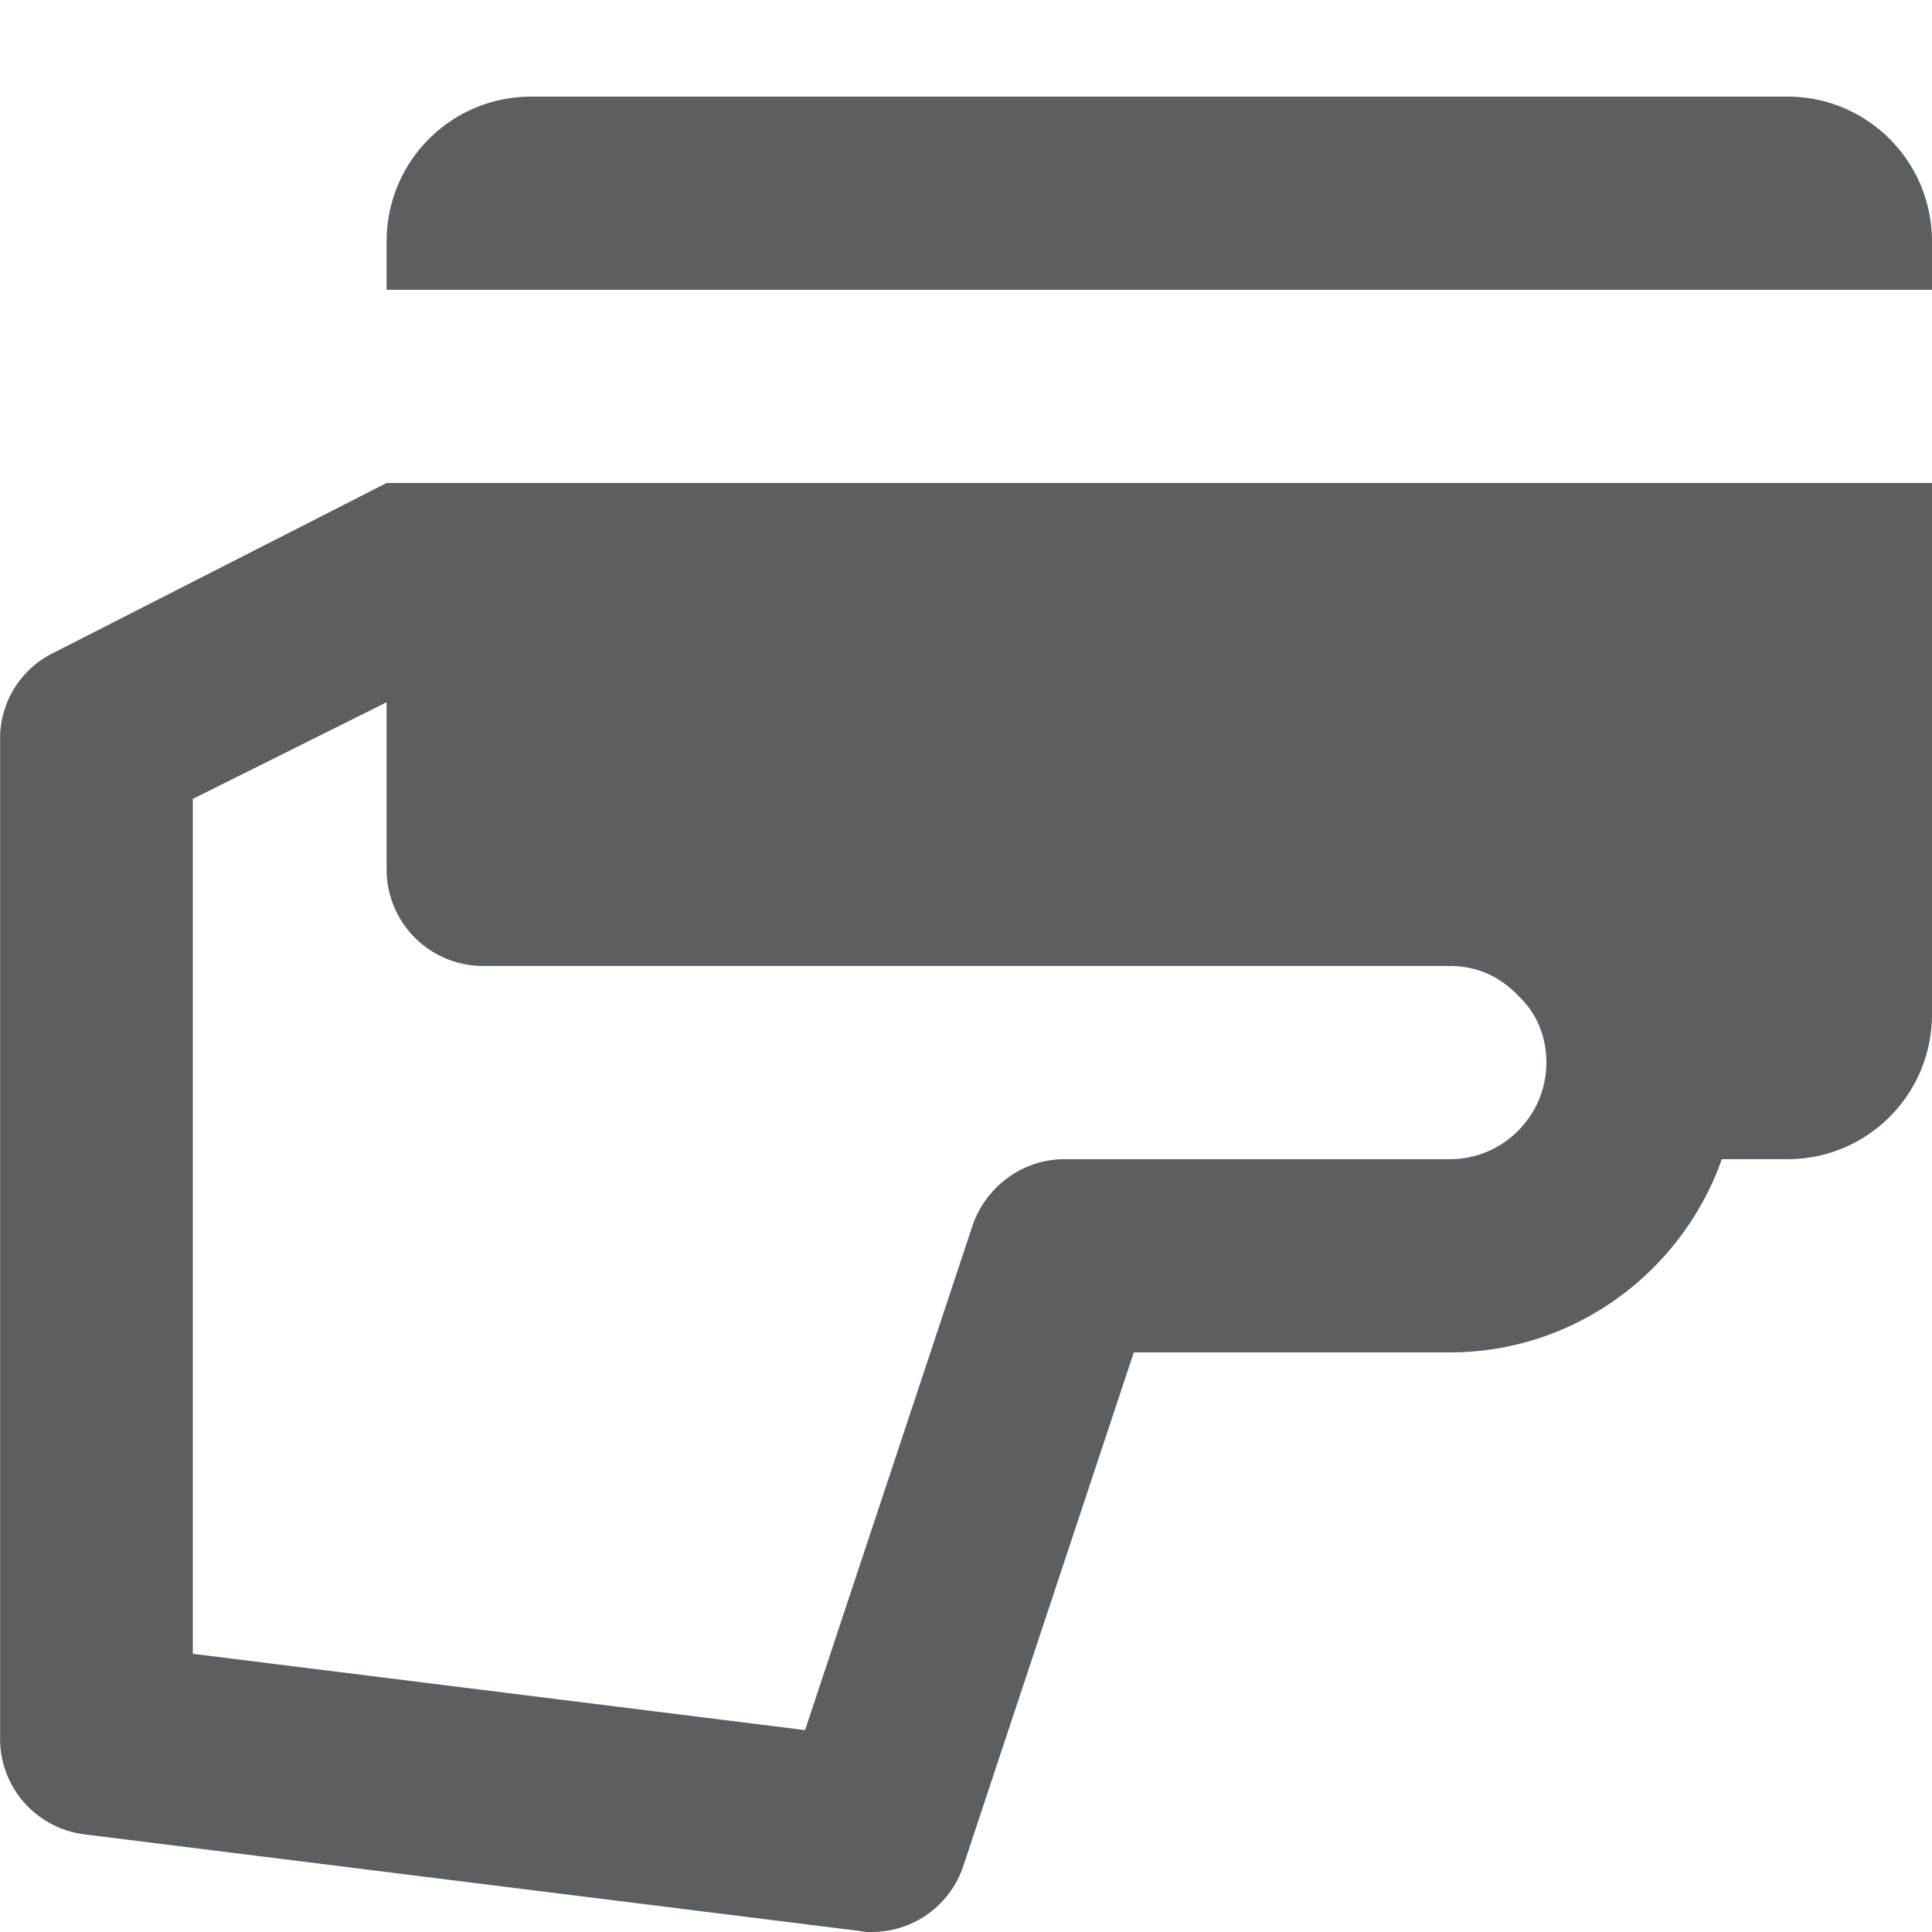
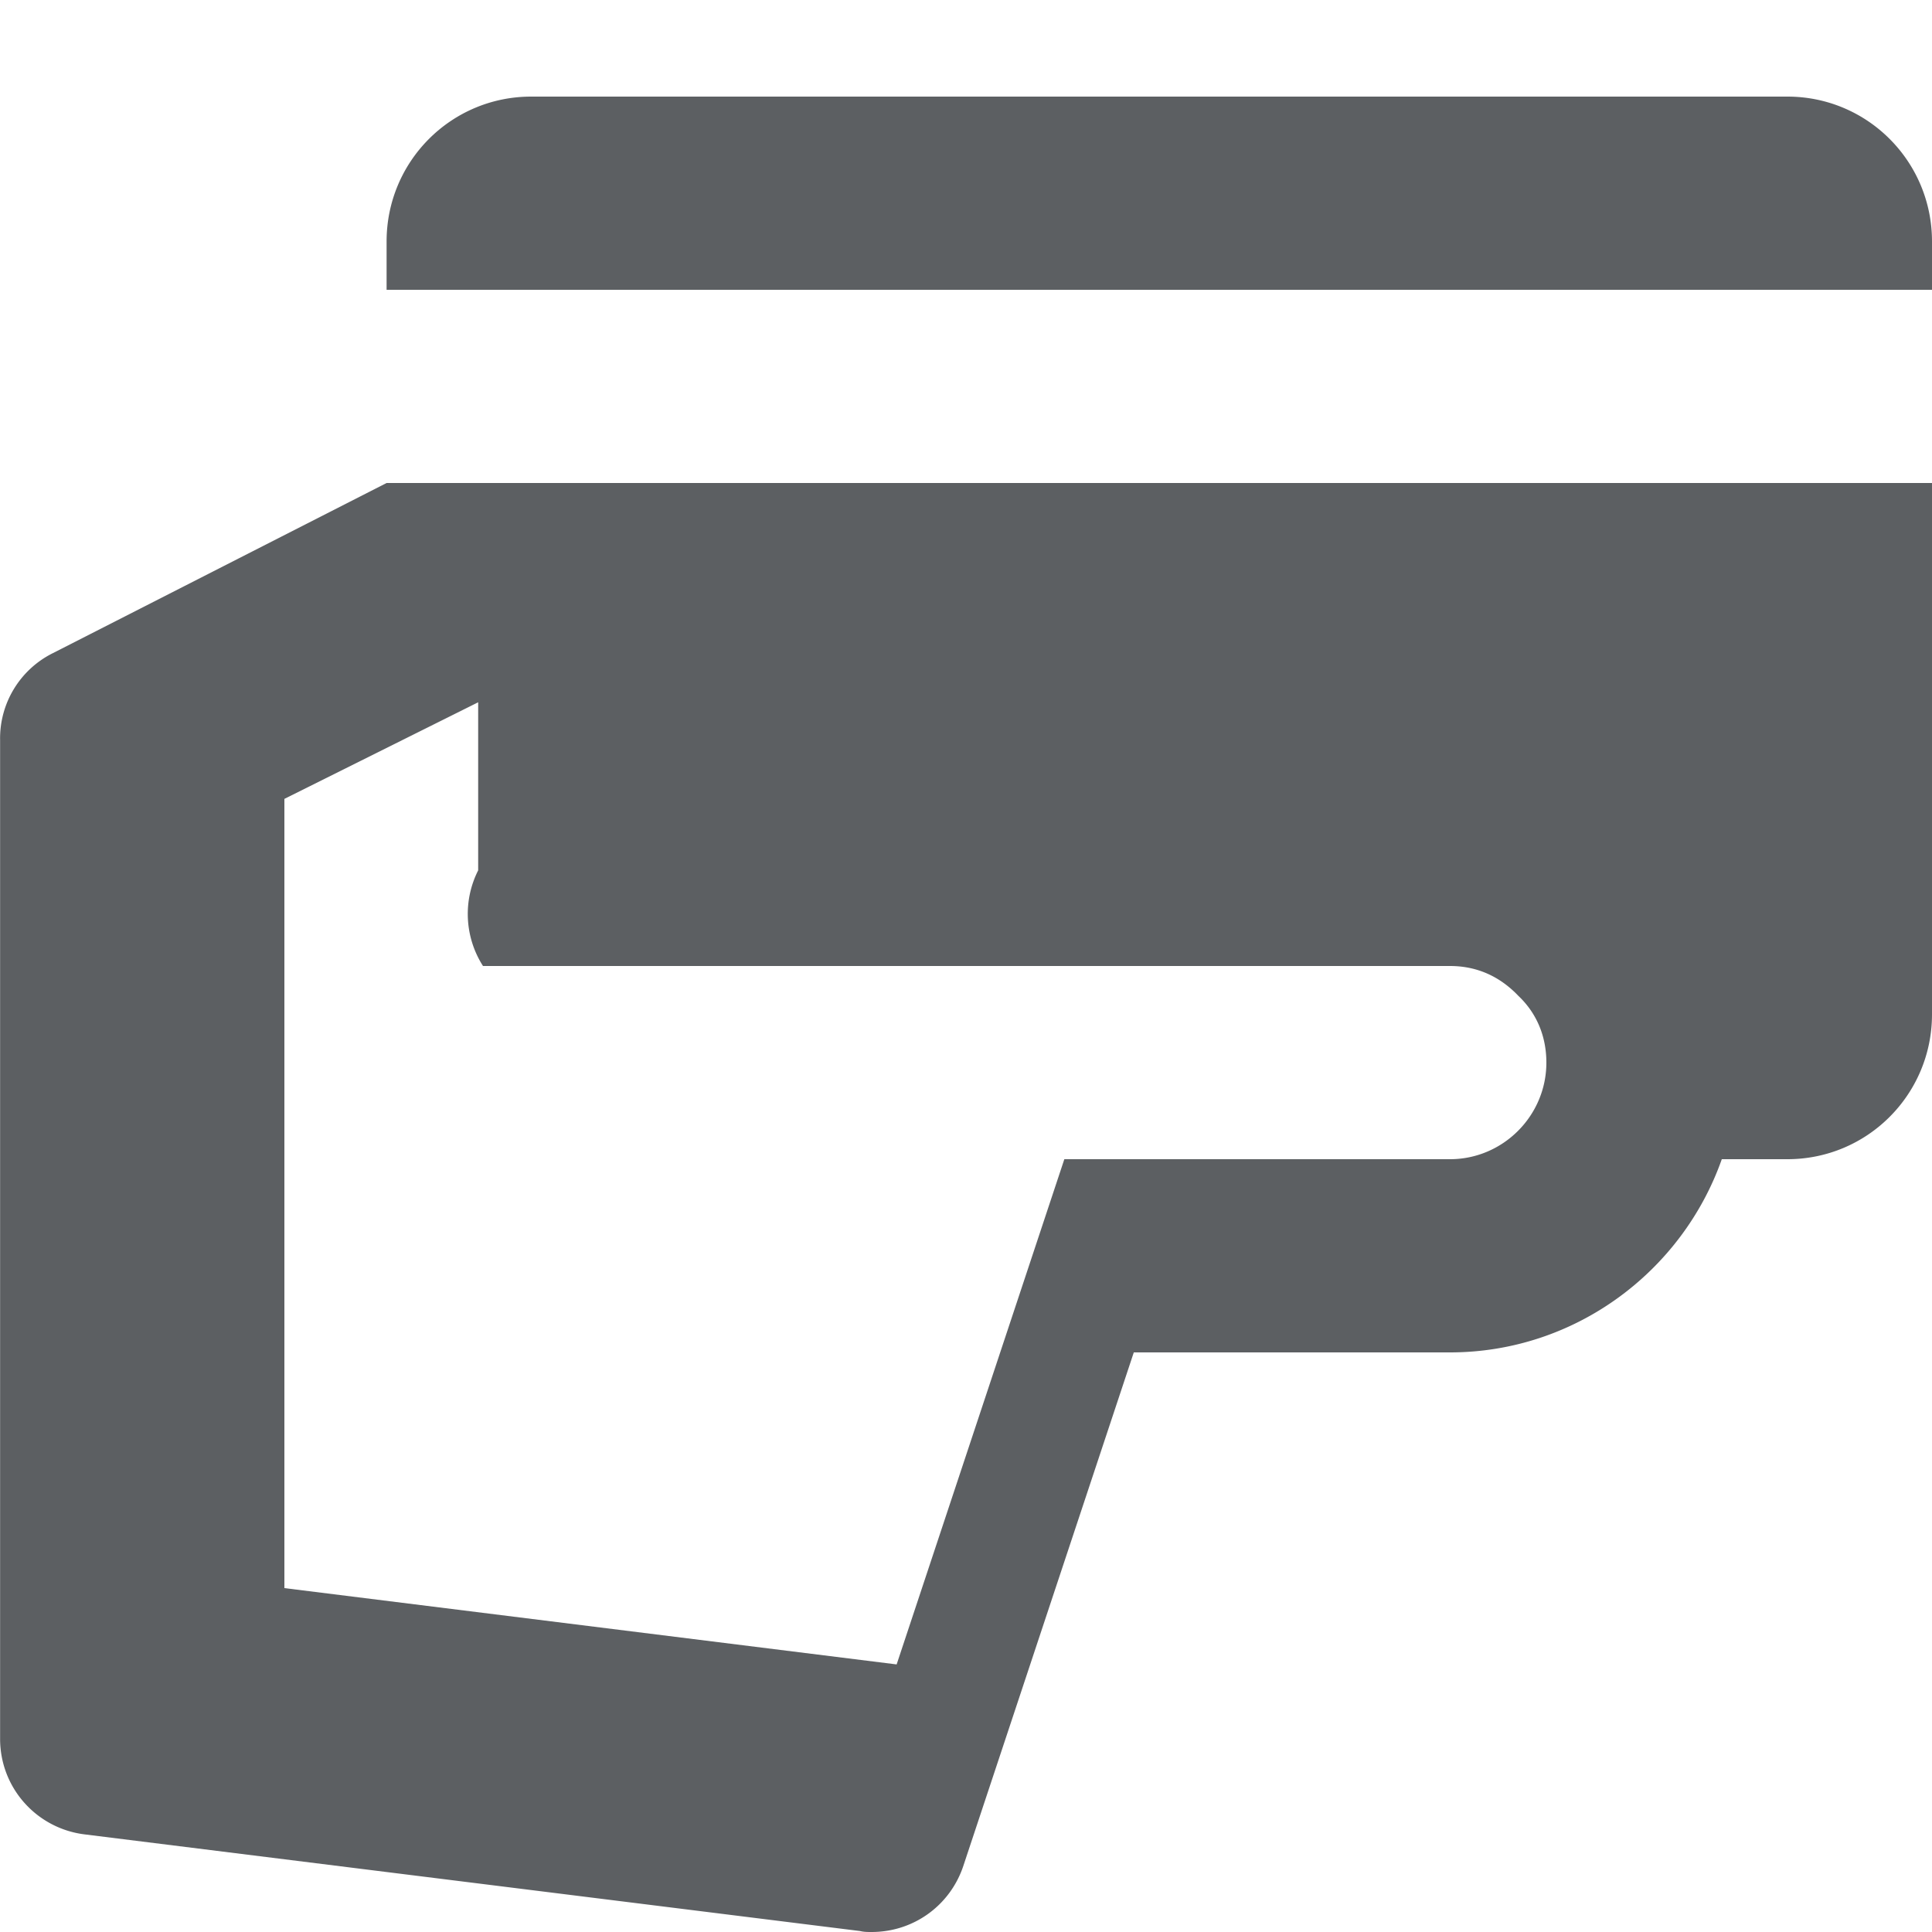
<svg xmlns="http://www.w3.org/2000/svg" width="800px" height="800px" viewBox="0 0 20 20">
-   <path d="M4.002 5L.55 6.76a.985.985 0 00-.549.9V18c0 .51.38.93.879.99l8.023 1c.04.01.08.01.12.01.43 0 .809-.27.948-.68L11.737 14h3.273c1.297 0 2.405-.84 2.814-2h.679c.828 0 1.497-.67 1.497-1.5V5H4.002zM5 10h10.01c.27 0 .509.1.709.31.19.18.289.42.289.69 0 .55-.449 1-.998 1h-3.992c-.429 0-.808.28-.948.68l-1.736 5.23-6.338-.79V8.27l2.006-1v1.74A1 1 0 005 10zm13.503-9H5.499c-.828 0-1.497.67-1.497 1.5V3H20v-.5c0-.83-.669-1.5-1.497-1.5z" fill="#5C5F62" />
+   <path d="M4.002 5L.55 6.76a.985.985 0 00-.549.9V18c0 .51.38.93.879.99l8.023 1c.04.01.08.01.12.01.43 0 .809-.27.948-.68L11.737 14h3.273c1.297 0 2.405-.84 2.814-2h.679c.828 0 1.497-.67 1.497-1.5V5H4.002zM5 10h10.01c.27 0 .509.1.709.31.19.18.289.42.289.69 0 .55-.449 1-.998 1h-3.992l-1.736 5.23-6.338-.79V8.27l2.006-1v1.74A1 1 0 005 10zm13.503-9H5.499c-.828 0-1.497.67-1.497 1.5V3H20v-.5c0-.83-.669-1.5-1.497-1.5z" fill="#5C5F62" />
</svg>